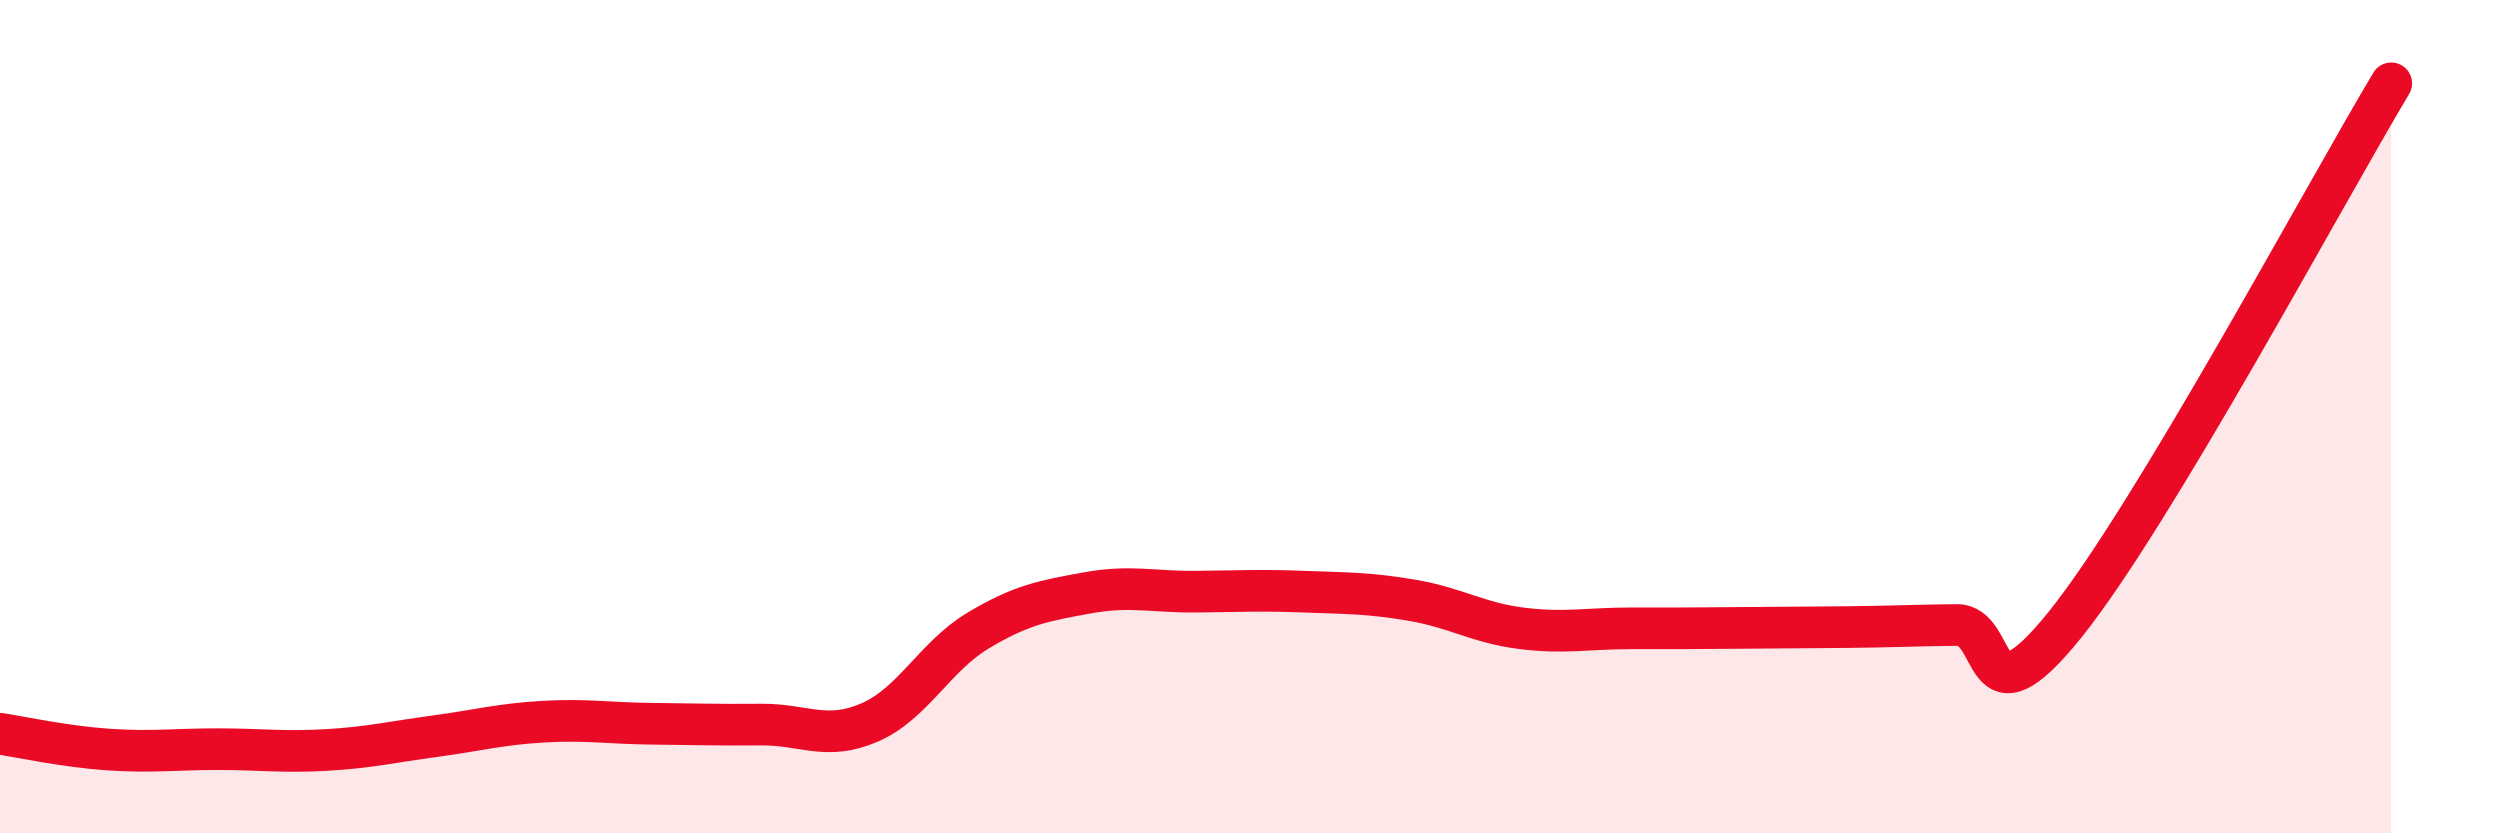
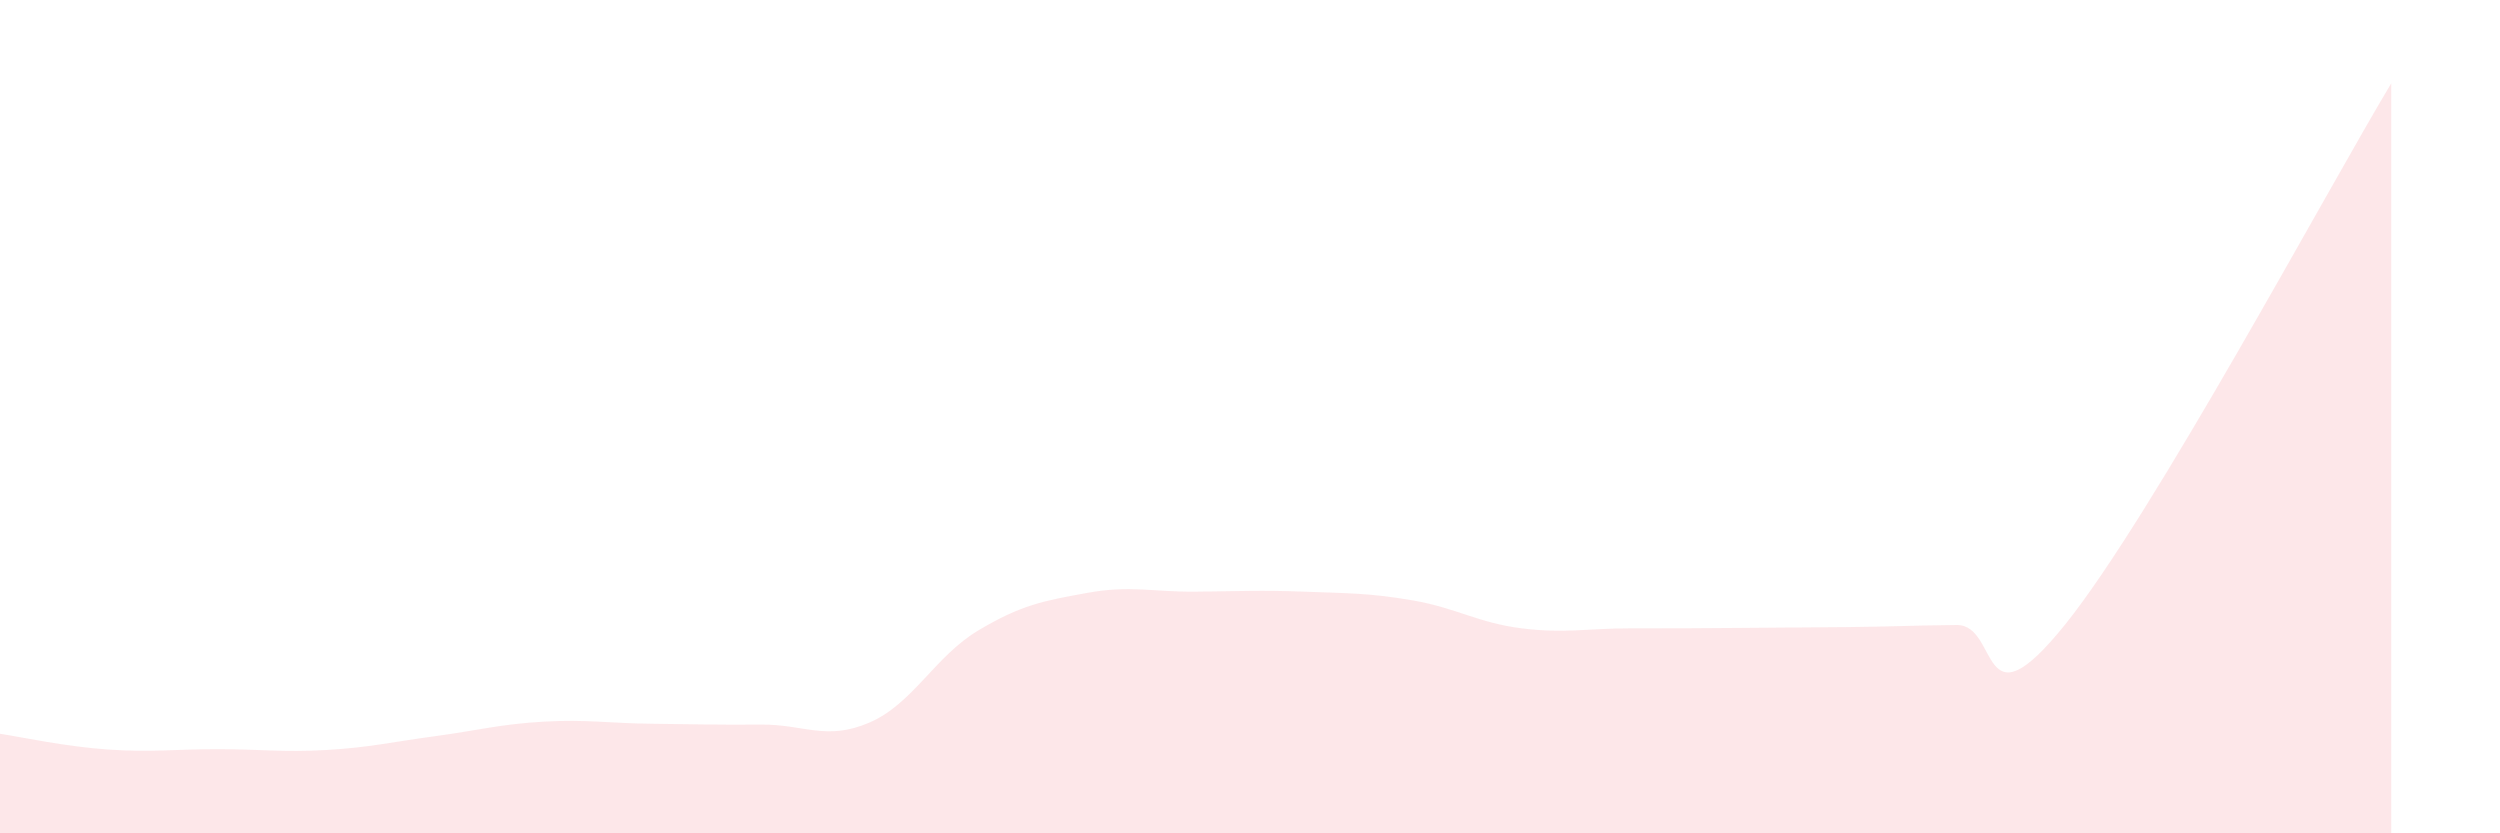
<svg xmlns="http://www.w3.org/2000/svg" width="60" height="20" viewBox="0 0 60 20">
  <path d="M 0,17.61 C 0.52,17.69 1.57,17.92 2.61,17.99 C 3.65,18.06 4.18,17.98 5.22,17.98 C 6.26,17.98 6.79,18.06 7.83,18 C 8.87,17.94 9.39,17.81 10.43,17.67 C 11.47,17.53 12,17.38 13.04,17.32 C 14.08,17.26 14.61,17.36 15.65,17.37 C 16.69,17.38 17.22,17.4 18.26,17.39 C 19.3,17.38 19.83,17.79 20.87,17.34 C 21.91,16.89 22.44,15.75 23.48,15.13 C 24.52,14.51 25.05,14.42 26.09,14.23 C 27.13,14.04 27.66,14.21 28.7,14.2 C 29.74,14.19 30.26,14.16 31.3,14.2 C 32.34,14.24 32.87,14.23 33.91,14.41 C 34.95,14.59 35.48,14.95 36.52,15.08 C 37.56,15.21 38.09,15.08 39.13,15.08 C 40.17,15.08 40.7,15.08 41.74,15.07 C 42.78,15.06 43.31,15.06 44.35,15.05 C 45.39,15.04 45.92,15.01 46.96,15 C 48,14.99 47.48,17.58 49.57,14.98 C 51.66,12.38 55.83,4.6 57.39,2L57.39 20L0 20Z" fill="#EB0A25" opacity="0.1" stroke-linecap="round" stroke-linejoin="round" />
-   <path d="M 0,17.61 C 0.52,17.69 1.57,17.92 2.61,17.99 C 3.65,18.06 4.18,17.98 5.22,17.98 C 6.26,17.98 6.79,18.06 7.83,18 C 8.87,17.94 9.39,17.81 10.43,17.67 C 11.47,17.53 12,17.38 13.04,17.32 C 14.08,17.26 14.61,17.36 15.65,17.37 C 16.69,17.38 17.22,17.4 18.26,17.39 C 19.3,17.38 19.83,17.79 20.87,17.34 C 21.91,16.89 22.44,15.75 23.48,15.13 C 24.52,14.51 25.05,14.42 26.09,14.23 C 27.13,14.04 27.66,14.21 28.7,14.2 C 29.74,14.19 30.26,14.16 31.3,14.2 C 32.34,14.24 32.87,14.23 33.91,14.41 C 34.95,14.59 35.48,14.95 36.52,15.08 C 37.56,15.21 38.09,15.08 39.13,15.08 C 40.17,15.08 40.7,15.08 41.74,15.07 C 42.78,15.06 43.31,15.06 44.35,15.05 C 45.39,15.04 45.92,15.01 46.96,15 C 48,14.99 47.48,17.58 49.57,14.98 C 51.66,12.38 55.83,4.6 57.39,2" stroke="#EB0A25" stroke-width="1" fill="none" stroke-linecap="round" stroke-linejoin="round" />
</svg>